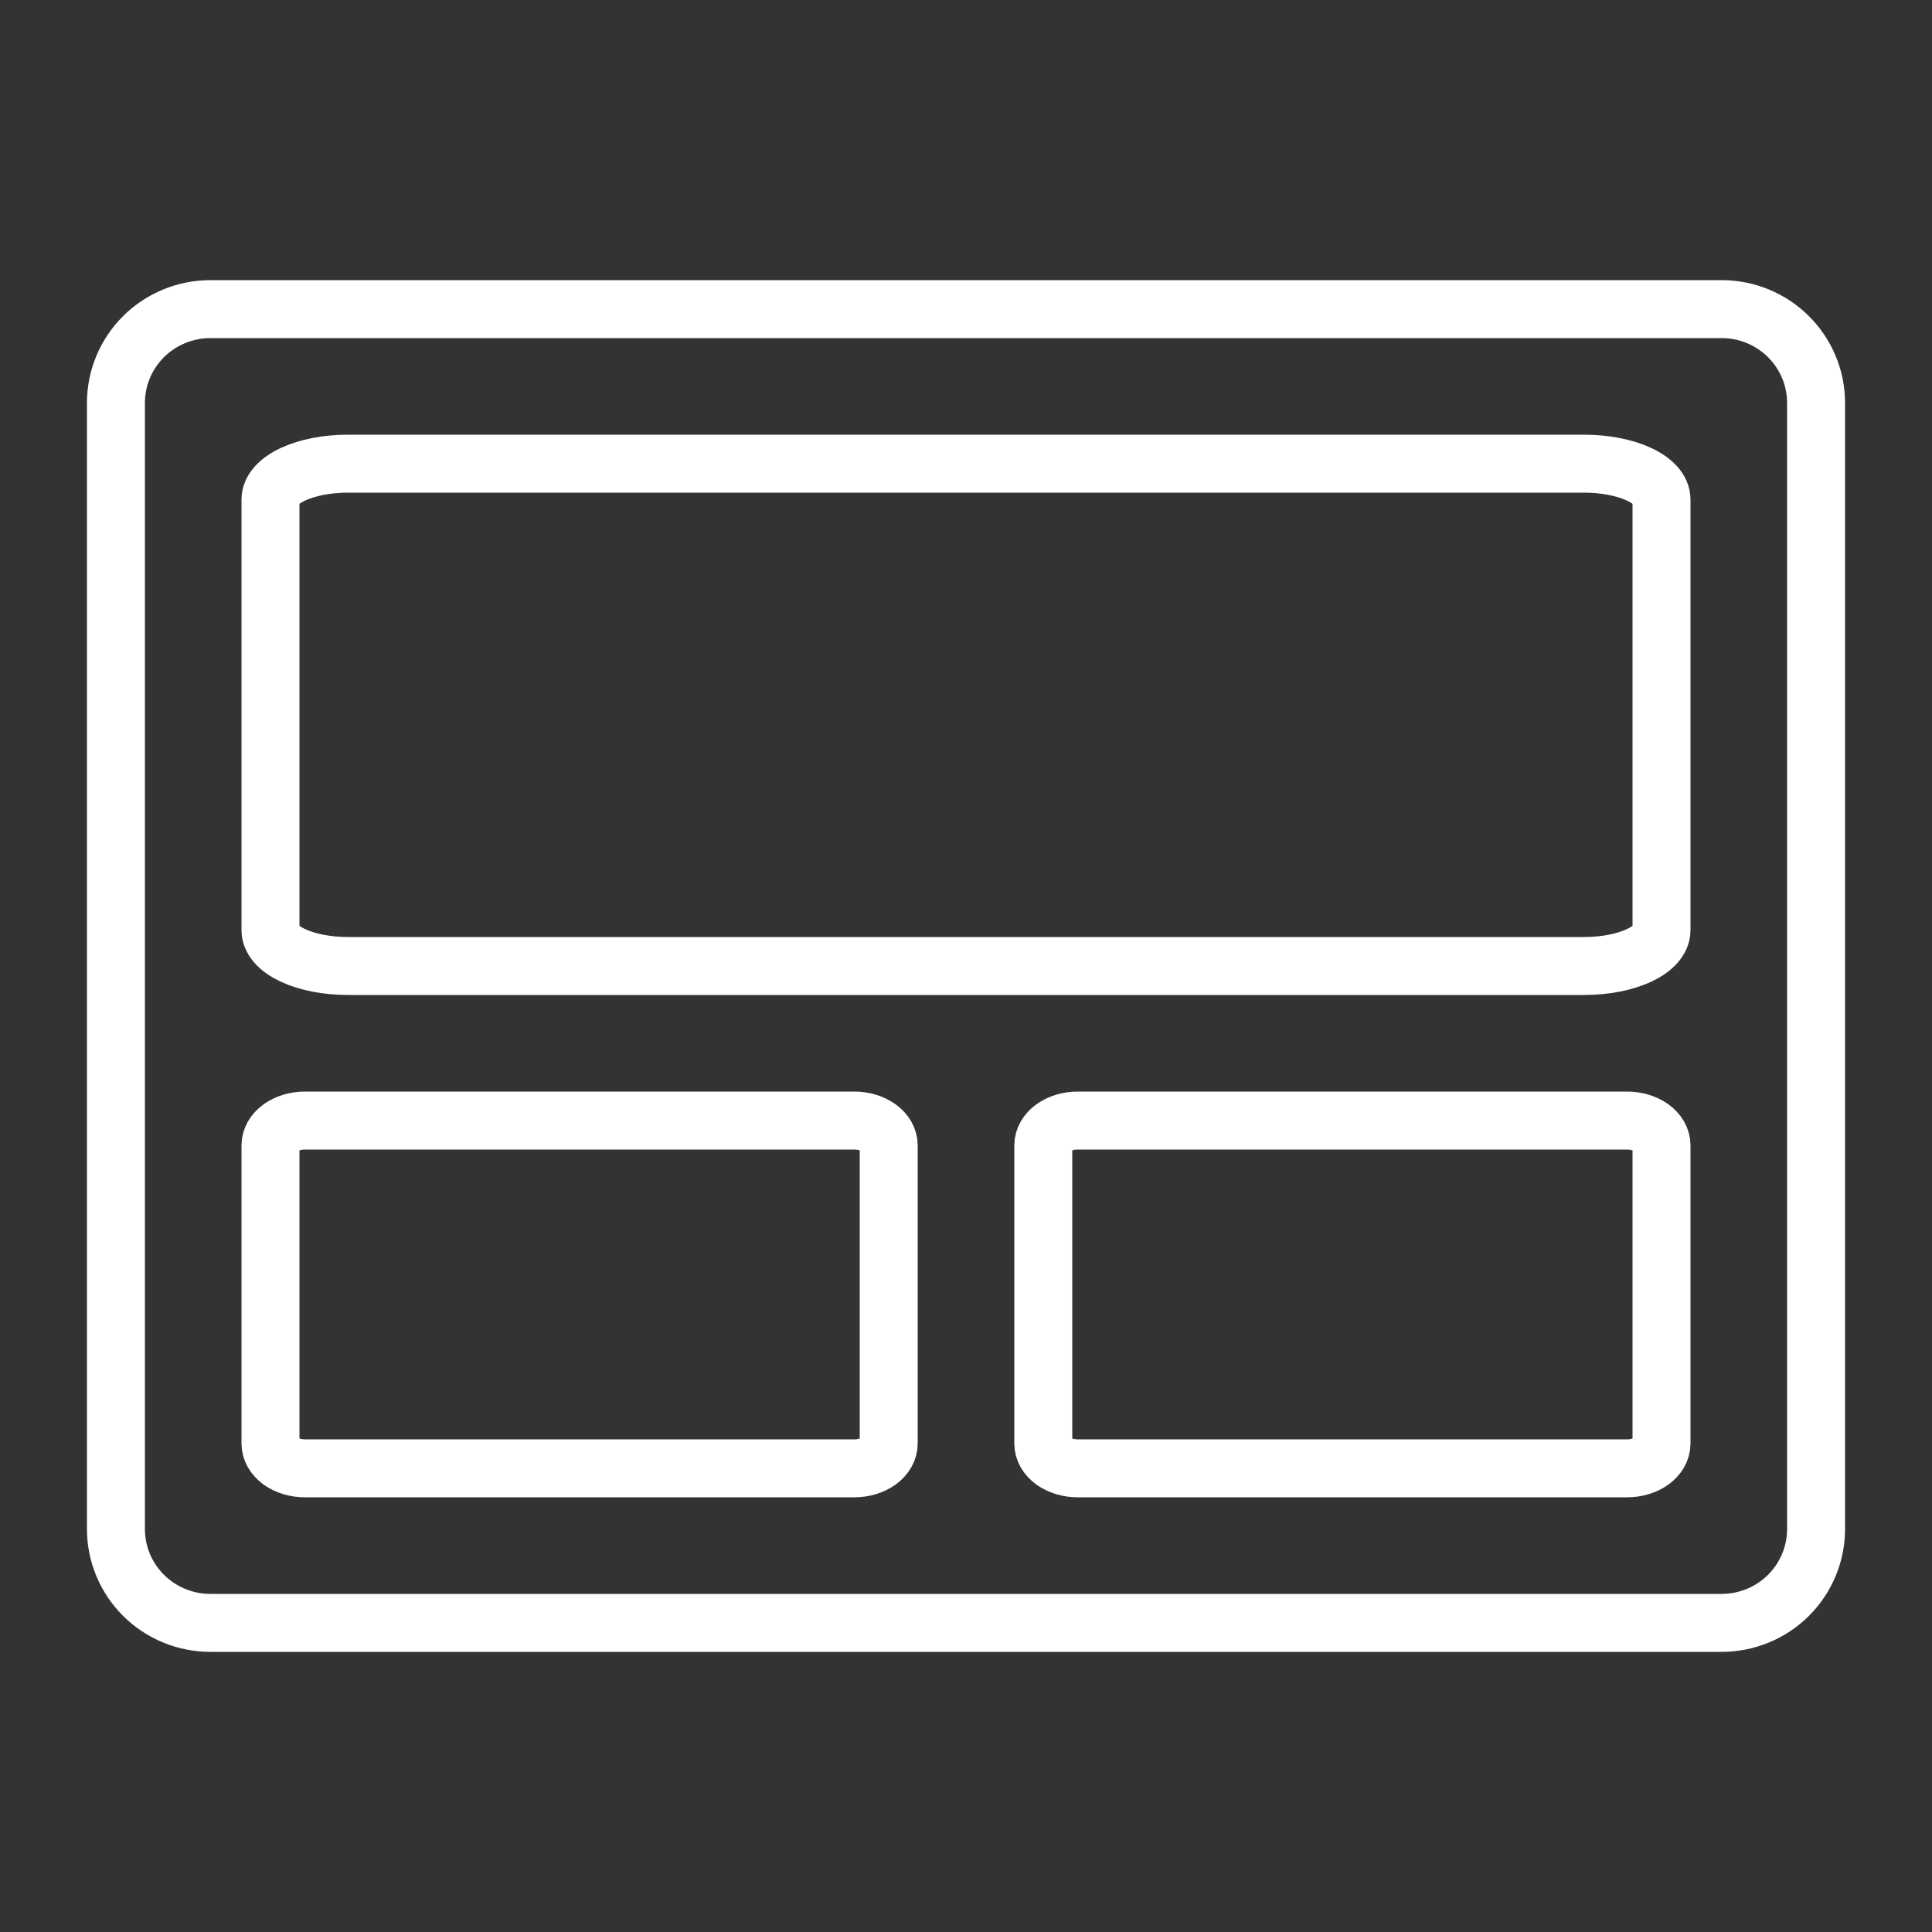
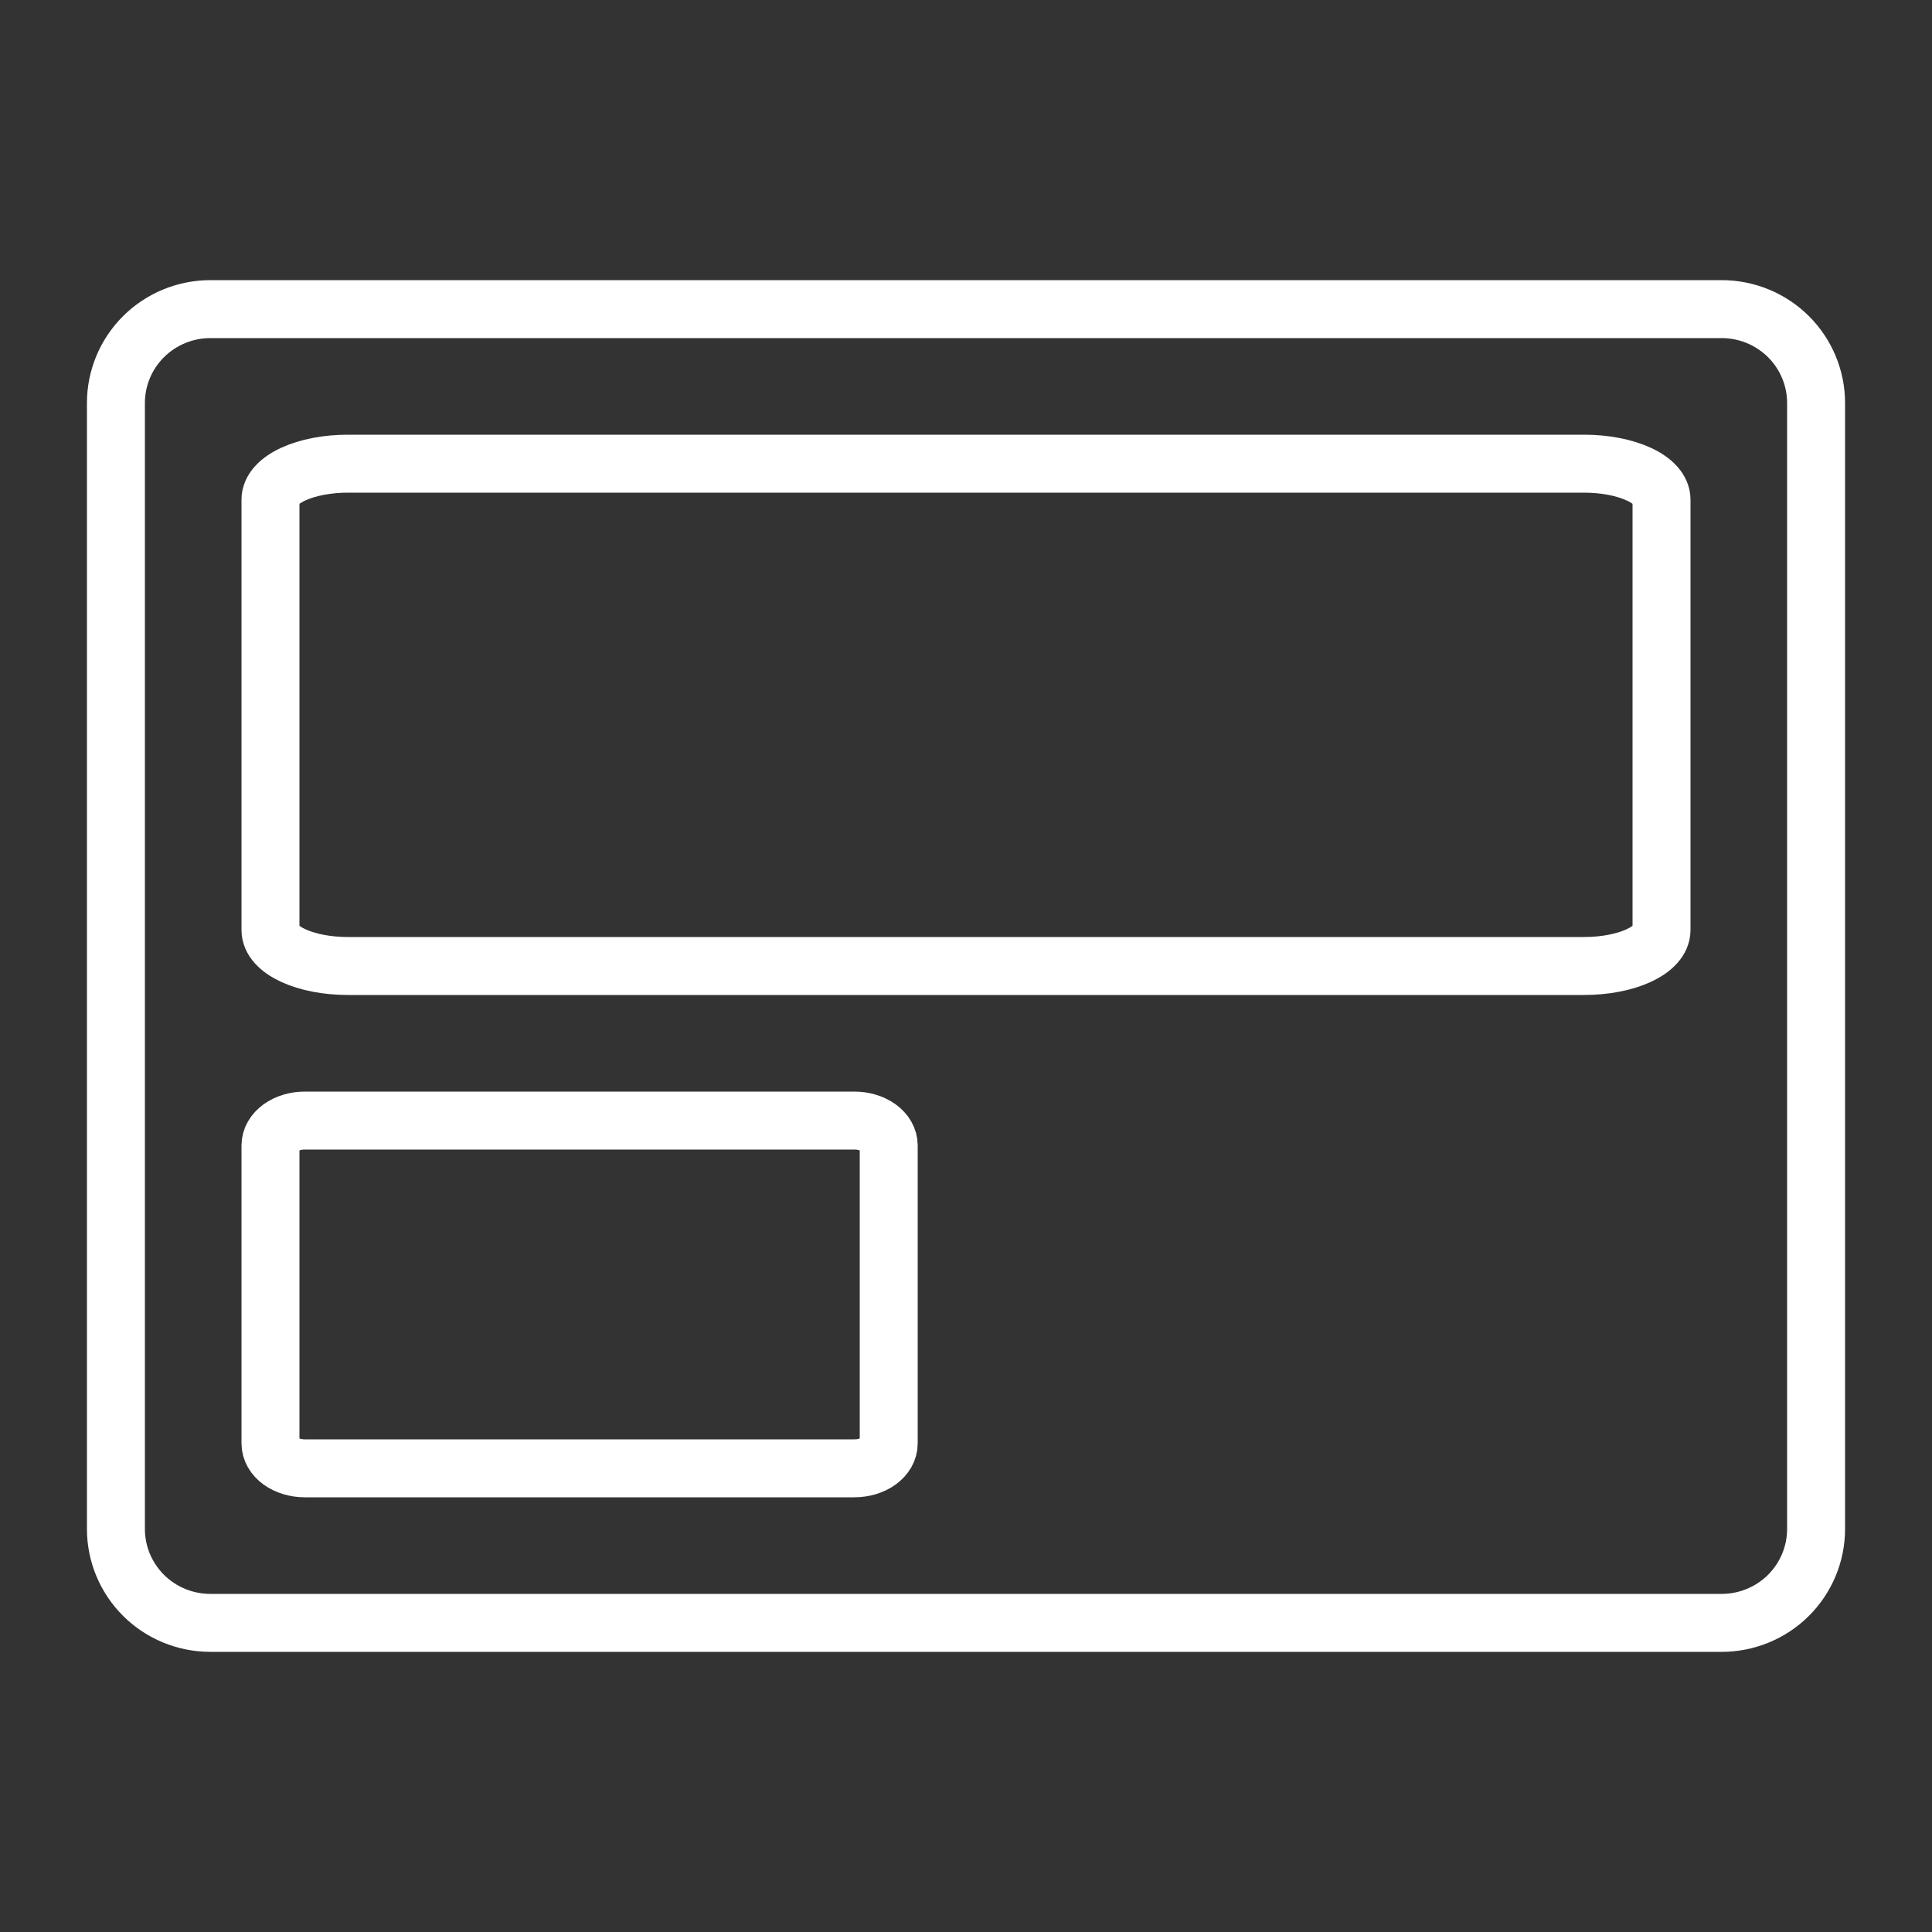
<svg xmlns="http://www.w3.org/2000/svg" width="50" height="50" viewBox="0 0 50 50" fill="none">
  <rect x="0" y="0" width="50" height="50" fill="#333333" stroke="none" />
  <g clip-path="url(#clip0_1425_714)">
    <path d="M3 10.429C3 9.784 3.258 9.167 3.716 8.711C4.174 8.256 4.796 8 5.444 8H44.556C45.204 8 45.826 8.256 46.284 8.711C46.742 9.167 47 9.784 47 10.429V39.571C47 40.215 46.742 40.833 46.284 41.289C45.826 41.744 45.204 42 44.556 42H5.444C4.796 42 4.174 41.744 3.716 41.289C3.258 40.833 3 40.215 3 39.571V10.429Z" stroke="white" stroke-width="1.5" stroke-linecap="round" stroke-linejoin="round" />
    <path d="M7 12.929C7 12.682 7.211 12.446 7.586 12.272C7.961 12.098 8.47 12 9 12H41C41.53 12 42.039 12.098 42.414 12.272C42.789 12.446 43 12.682 43 12.929V24.071C43 24.318 42.789 24.554 42.414 24.728C42.039 24.902 41.53 25 41 25H9C8.47 25 7.961 24.902 7.586 24.728C7.211 24.554 7 24.318 7 24.071V12.929Z" stroke="white" stroke-width="1.5" stroke-linecap="round" stroke-linejoin="round" />
    <path d="M7 29.643C7 29.472 7.094 29.309 7.26 29.188C7.427 29.068 7.653 29 7.889 29H22.111C22.347 29 22.573 29.068 22.74 29.188C22.906 29.309 23 29.472 23 29.643V37.357C23 37.528 22.906 37.691 22.74 37.812C22.573 37.932 22.347 38 22.111 38H7.889C7.653 38 7.427 37.932 7.26 37.812C7.094 37.691 7 37.528 7 37.357V29.643Z" stroke="white" stroke-width="1.5" stroke-linecap="round" stroke-linejoin="round" />
-     <path d="M27 29.643C27 29.472 27.094 29.309 27.26 29.188C27.427 29.068 27.653 29 27.889 29H42.111C42.347 29 42.573 29.068 42.74 29.188C42.906 29.309 43 29.472 43 29.643V37.357C43 37.528 42.906 37.691 42.74 37.812C42.573 37.932 42.347 38 42.111 38H27.889C27.653 38 27.427 37.932 27.26 37.812C27.094 37.691 27 37.528 27 37.357V29.643Z" stroke="white" stroke-width="1.5" stroke-linecap="round" stroke-linejoin="round" />
  </g>
  <defs>
    <clipPath id="clip0_1425_714">
      <rect width="50" height="50" fill="white" />
    </clipPath>
  </defs>
</svg>